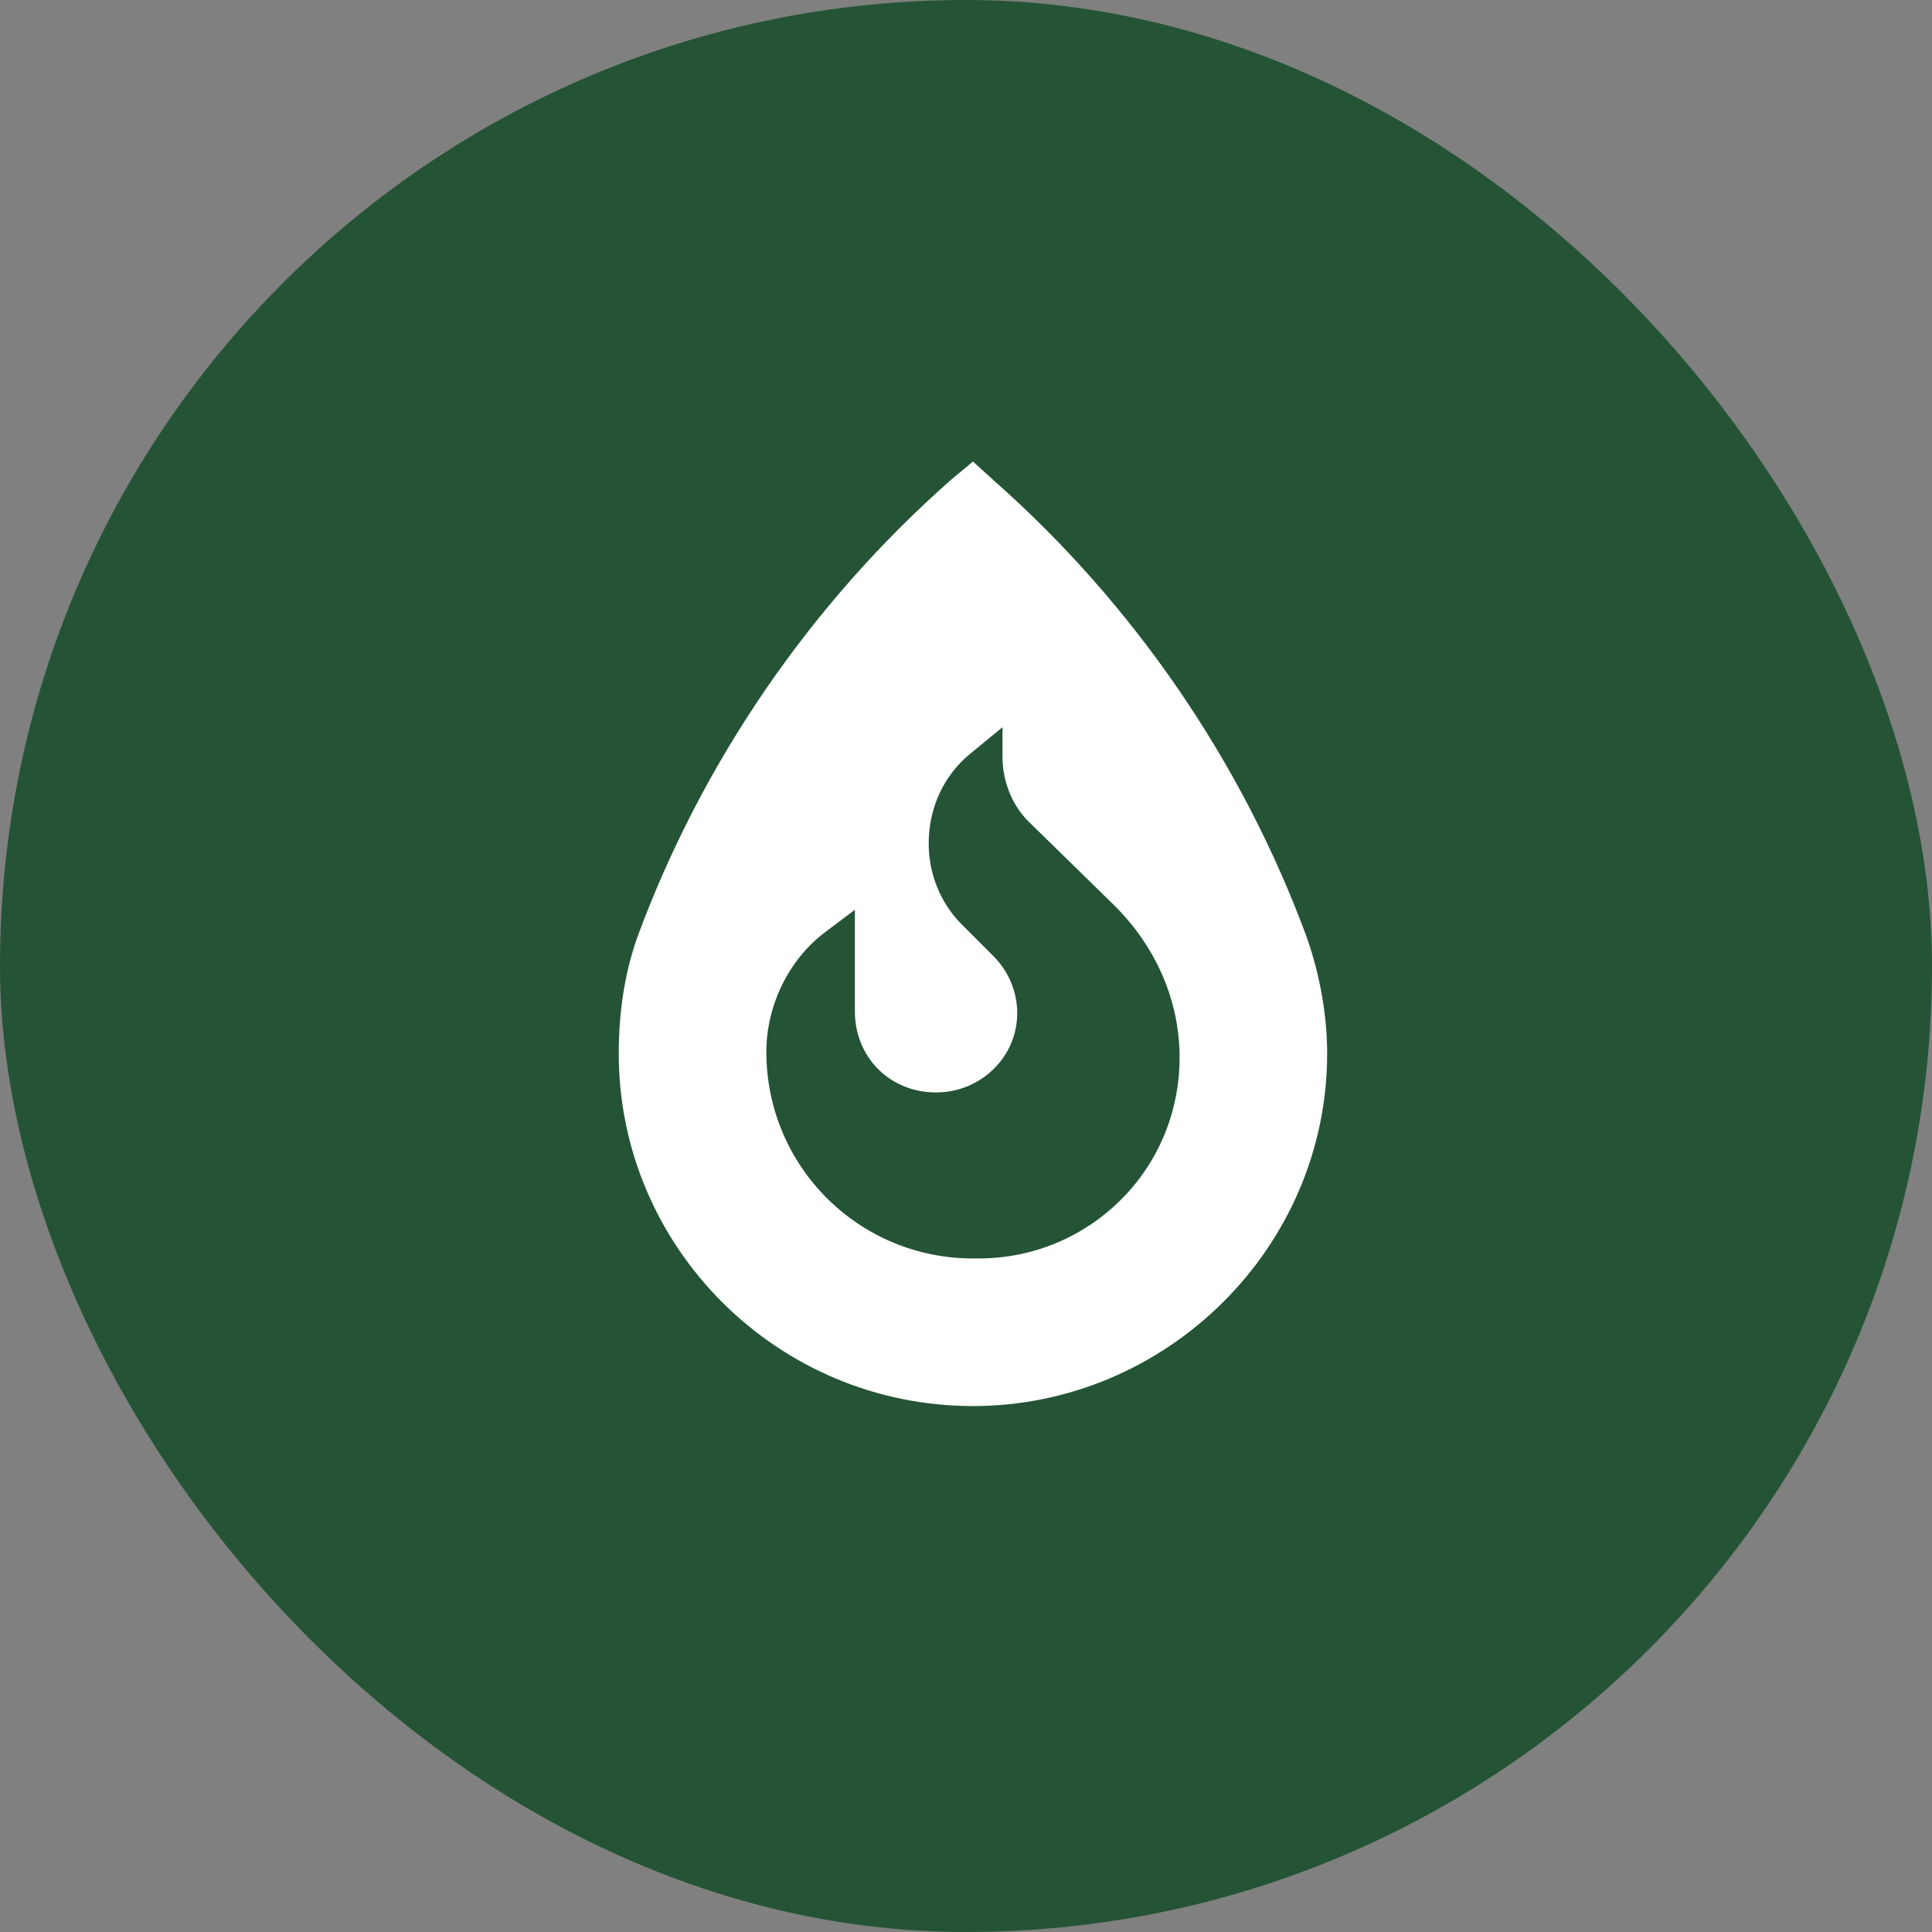
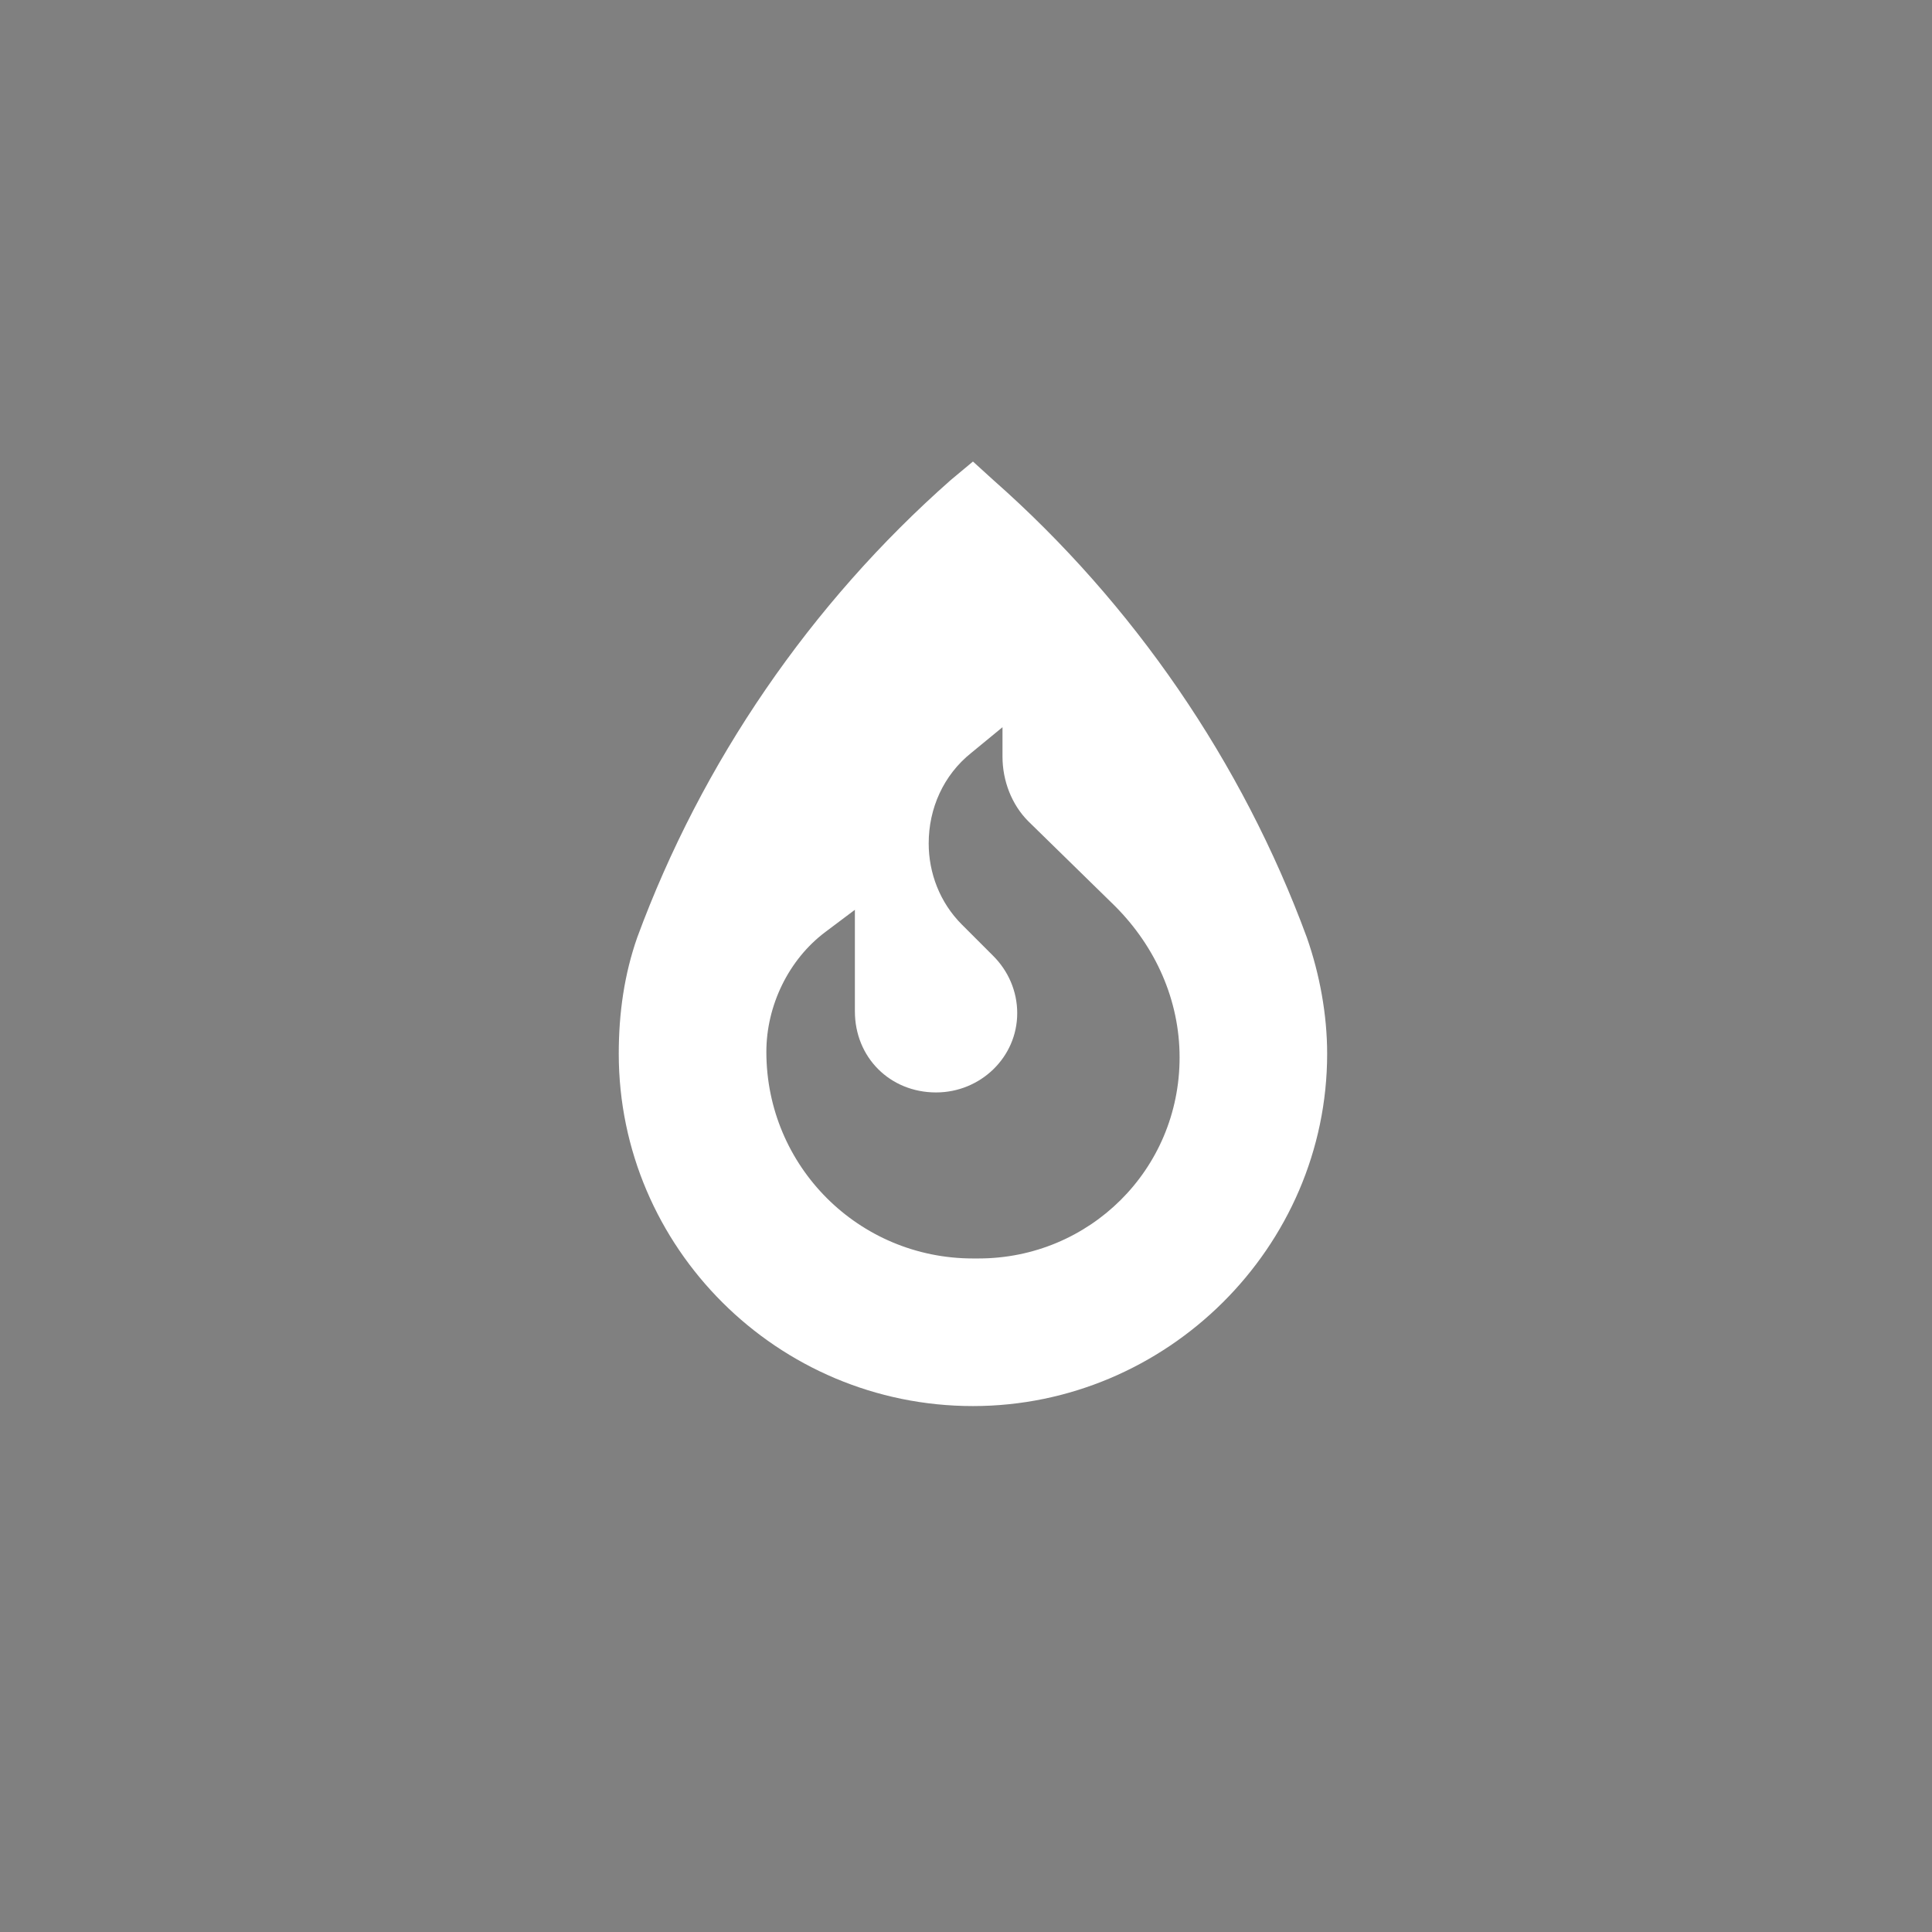
<svg xmlns="http://www.w3.org/2000/svg" width="45" height="45" viewBox="0 0 45 45" fill="none">
  <rect x="0" y="0" width="45" height="45" fill="#808080" stroke="none" />
-   <rect width="45" height="45" rx="22.5" fill="#245435" />
  <path d="M23.135 11.18C26.4 14.059 28.936 17.754 30.439 21.836C30.74 22.695 30.912 23.641 30.912 24.543C30.912 29.055 27.174 32.75 22.662 32.75C18.107 32.75 14.412 29.055 14.412 24.543C14.412 23.598 14.541 22.695 14.842 21.836C16.346 17.754 18.881 14.059 22.146 11.18L22.662 10.75L23.135 11.18ZM23.35 16.938L22.619 17.539C21.975 18.055 21.631 18.828 21.631 19.645C21.631 20.332 21.889 21.02 22.404 21.535L23.135 22.266C23.479 22.609 23.693 23.082 23.693 23.598C23.693 24.629 22.834 25.445 21.803 25.445C20.729 25.445 19.912 24.629 19.912 23.555V21.191L19.225 21.707C18.365 22.352 17.85 23.426 17.85 24.5C17.85 27.164 19.998 29.312 22.662 29.312H22.791C25.369 29.312 27.475 27.25 27.475 24.629C27.475 23.297 26.916 22.051 25.971 21.105L23.951 19.129C23.564 18.742 23.35 18.184 23.35 17.625V16.938Z" fill="white" />
</svg>